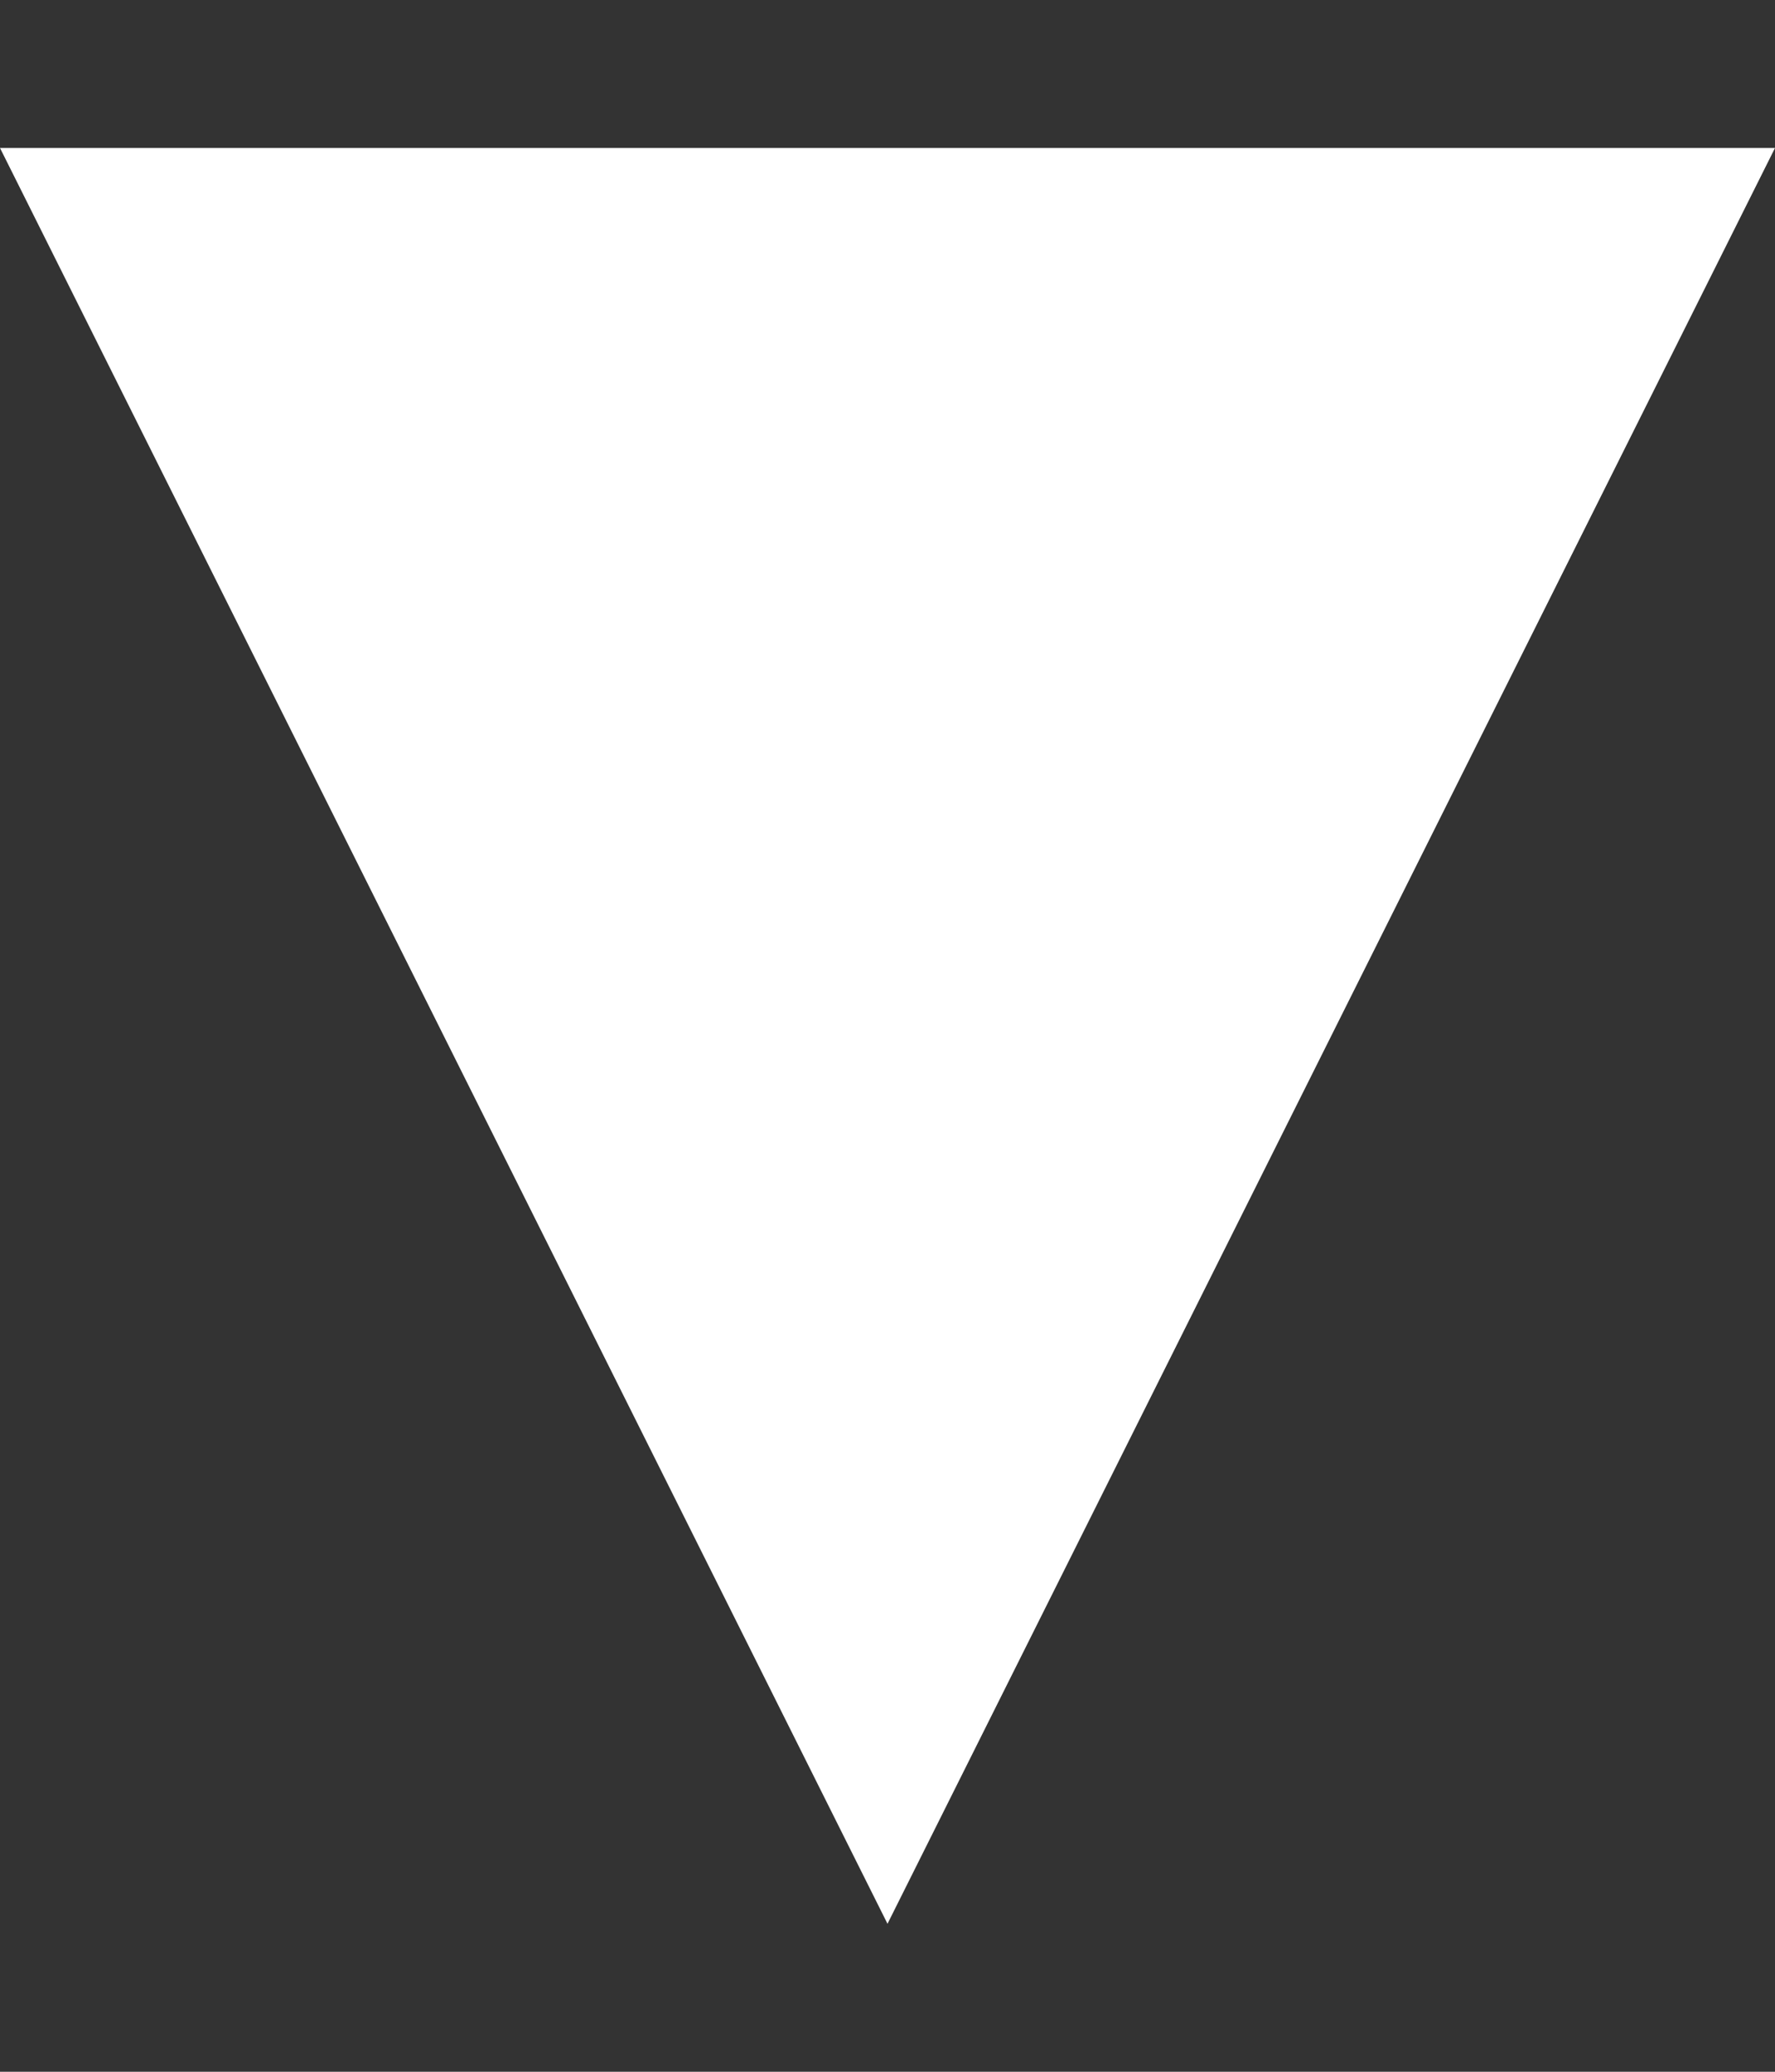
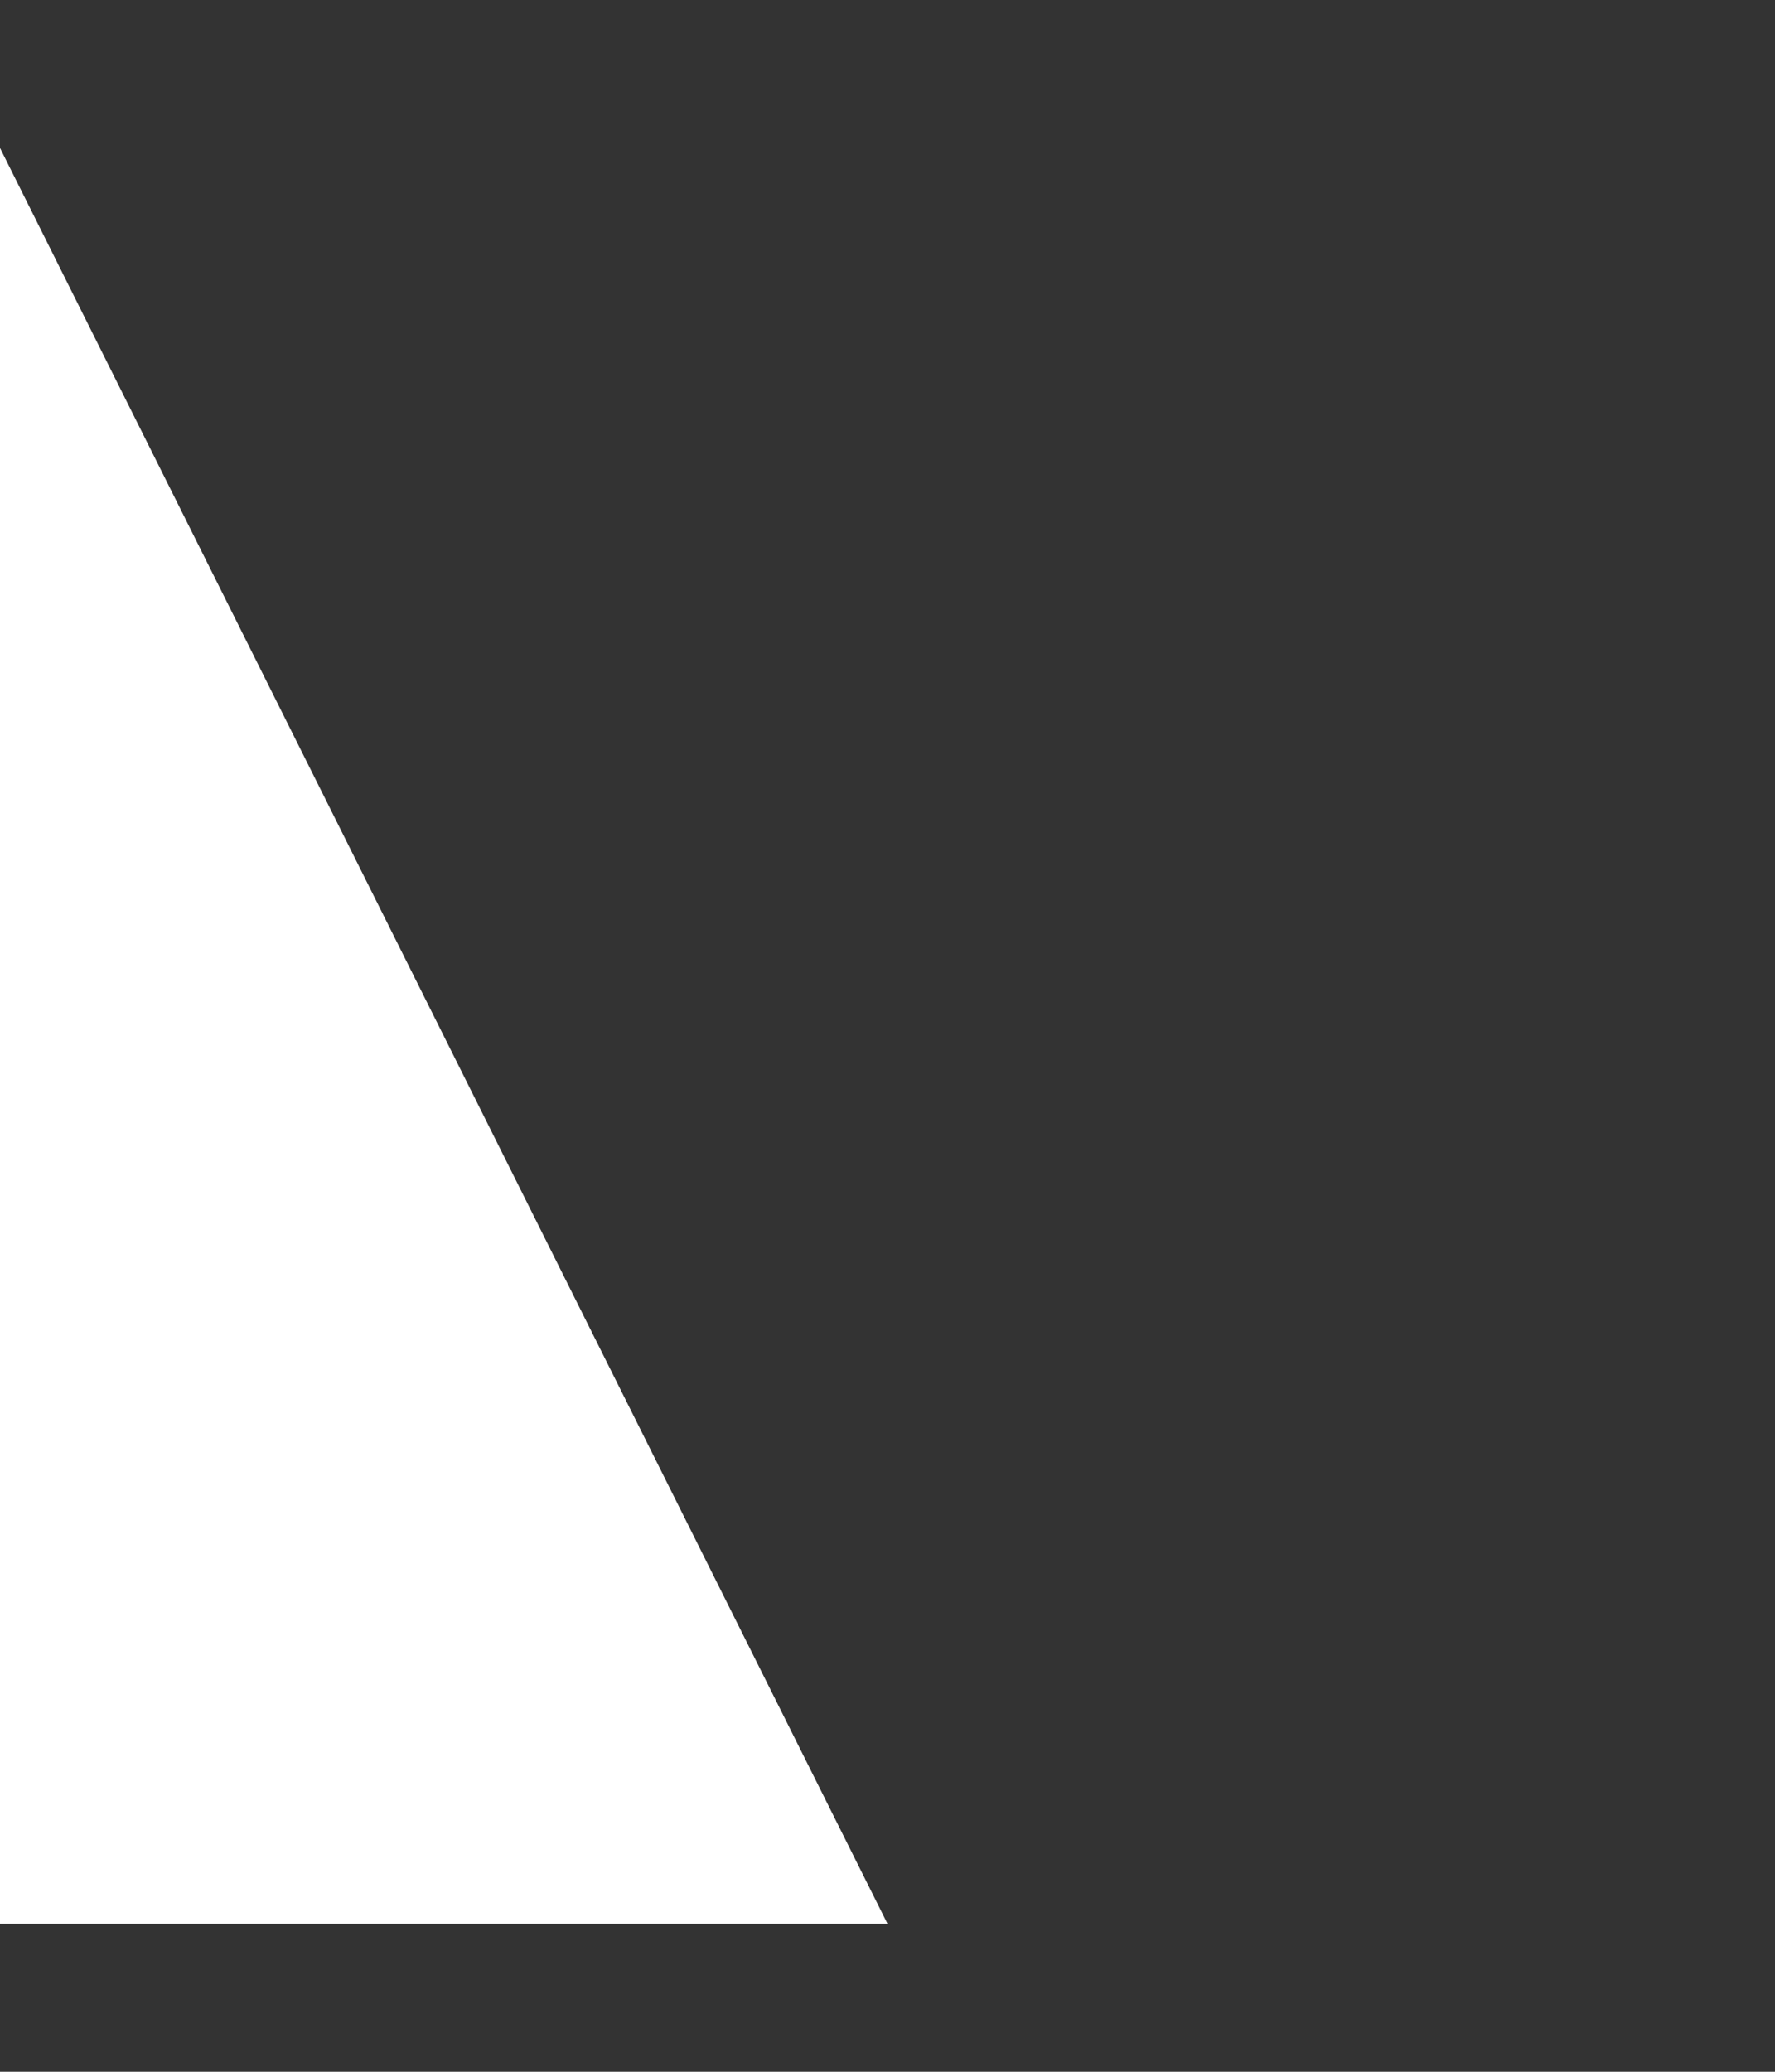
<svg xmlns="http://www.w3.org/2000/svg" width="6" height="7" viewBox="0 0 6 7" fill="none">
  <rect x="0" y="0" width="6" height="7" fill="#333333" stroke="none" />
  <g style="mix-blend-mode:difference">
-     <path d="M0 0.5L3 6.5L6 0.5H0Z" fill="white" />
+     <path d="M0 0.5L3 6.5H0Z" fill="white" />
  </g>
</svg>